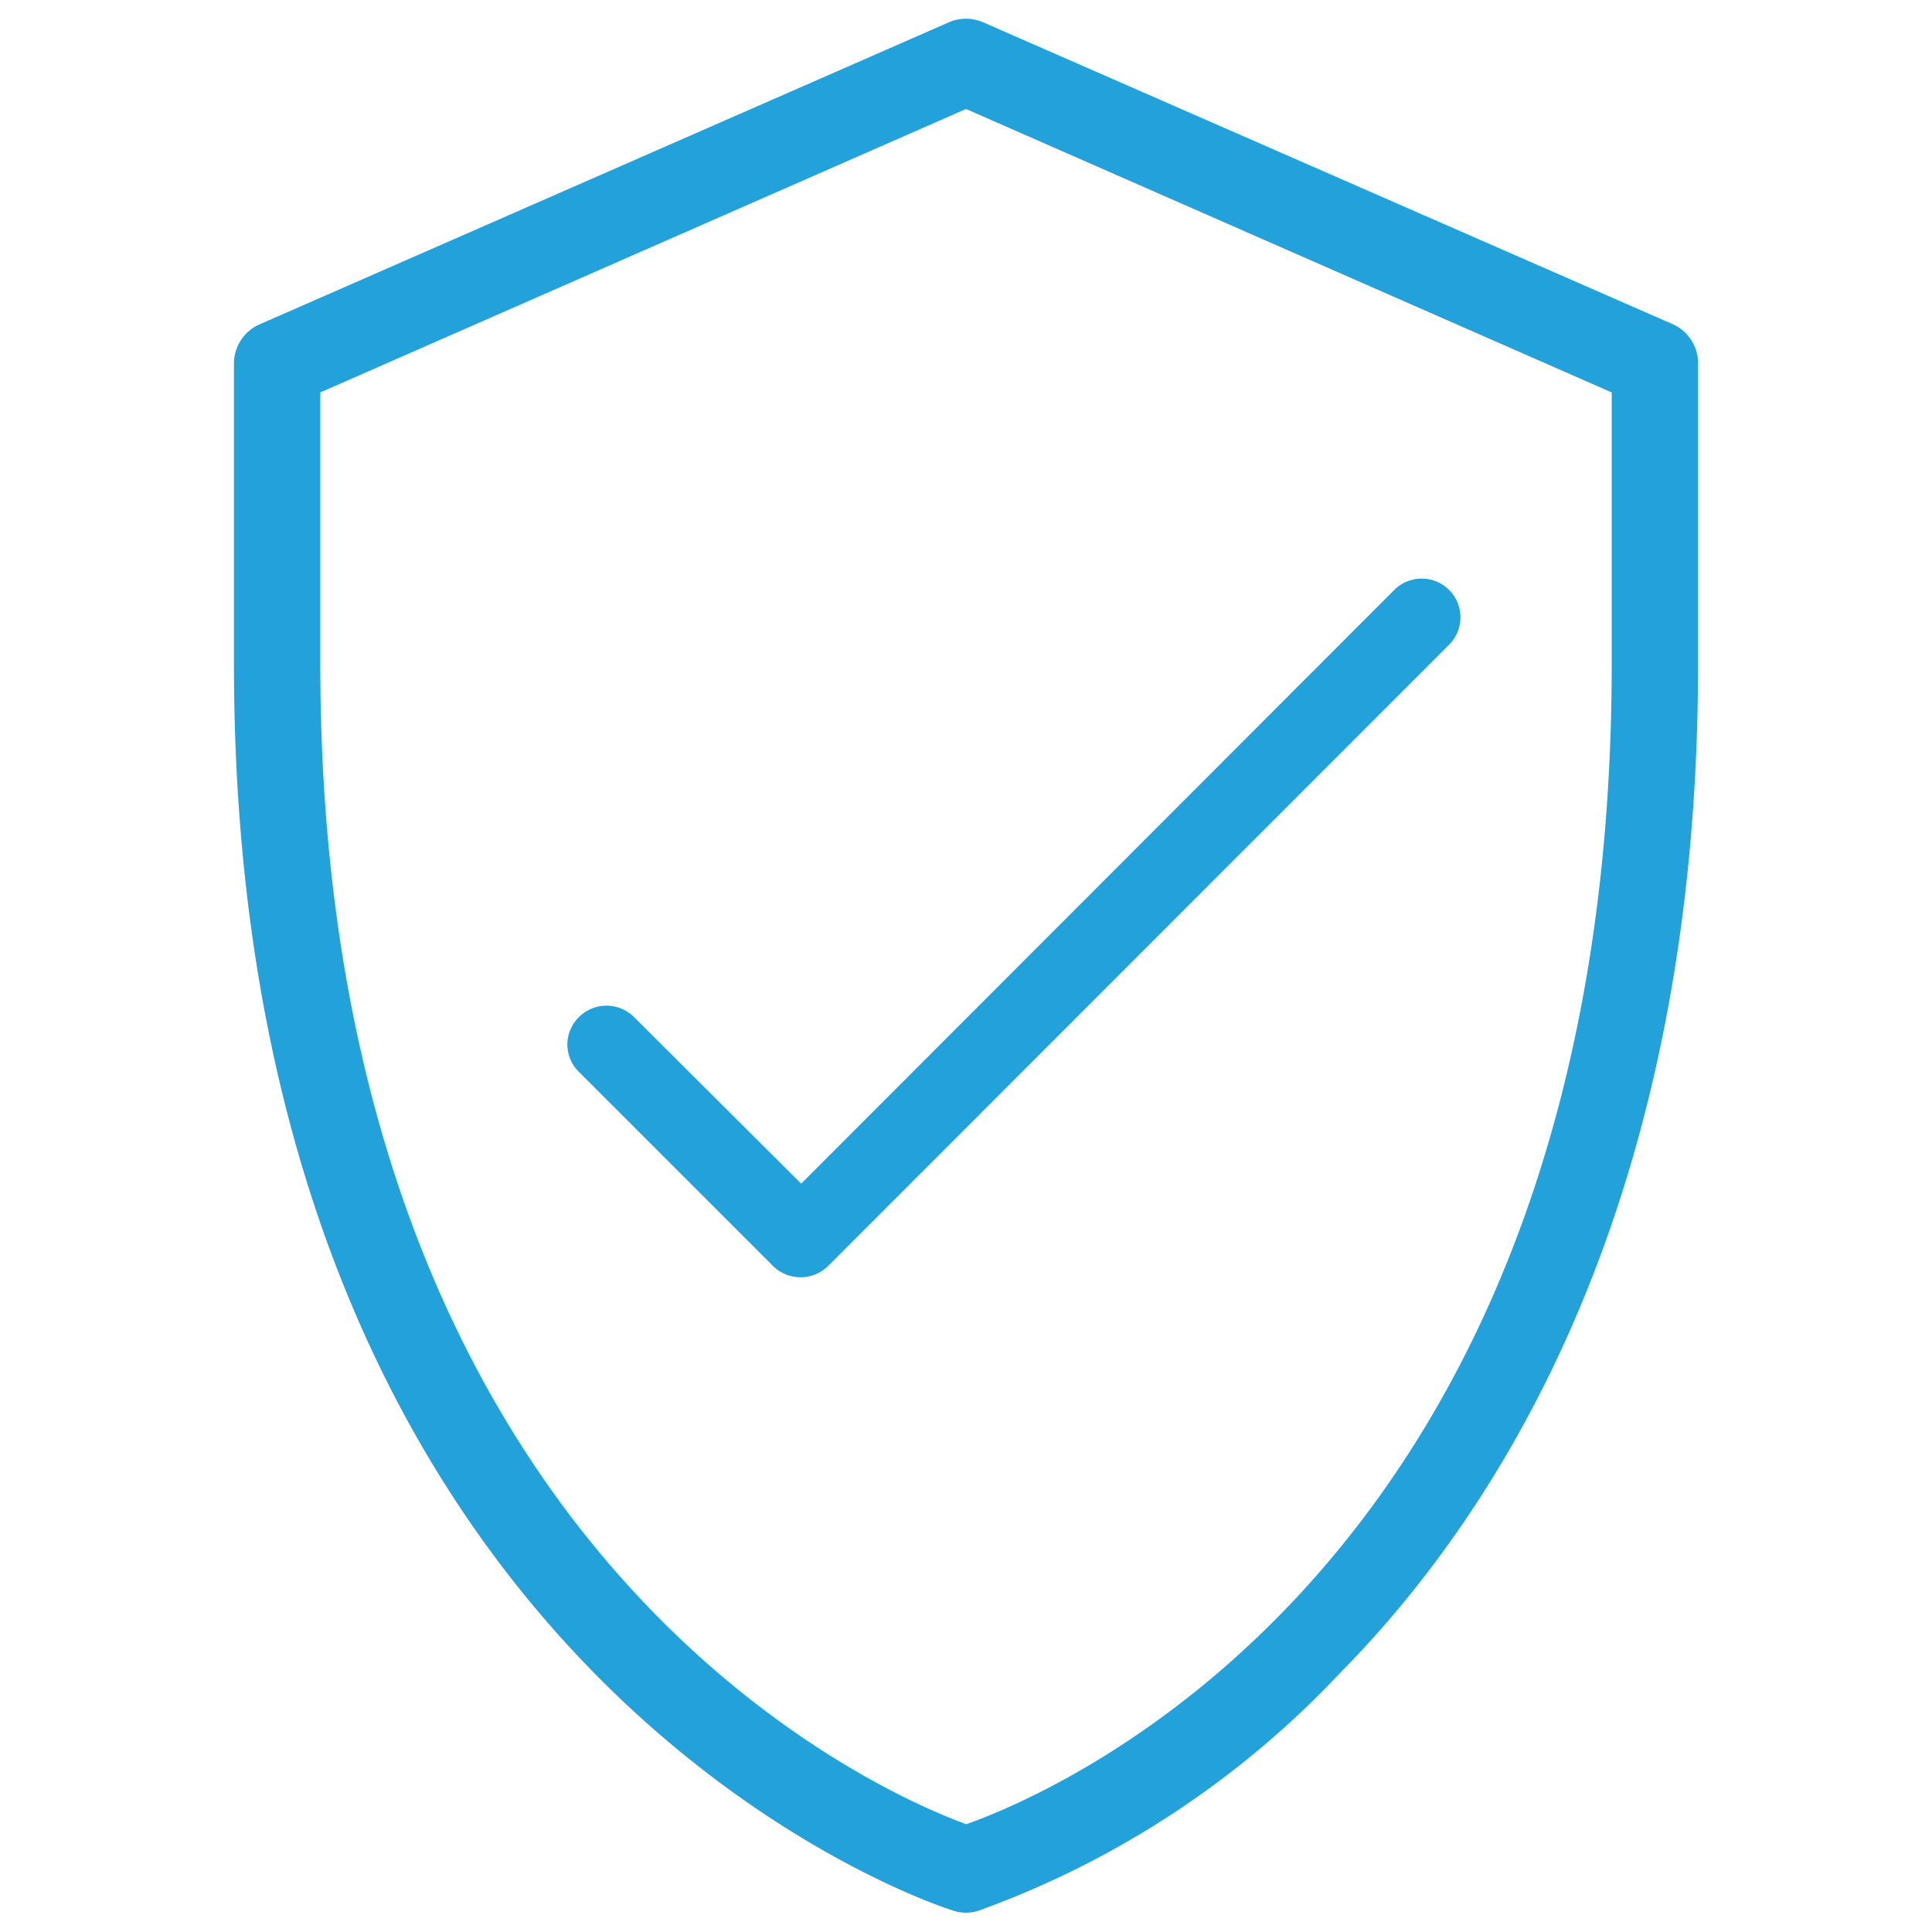
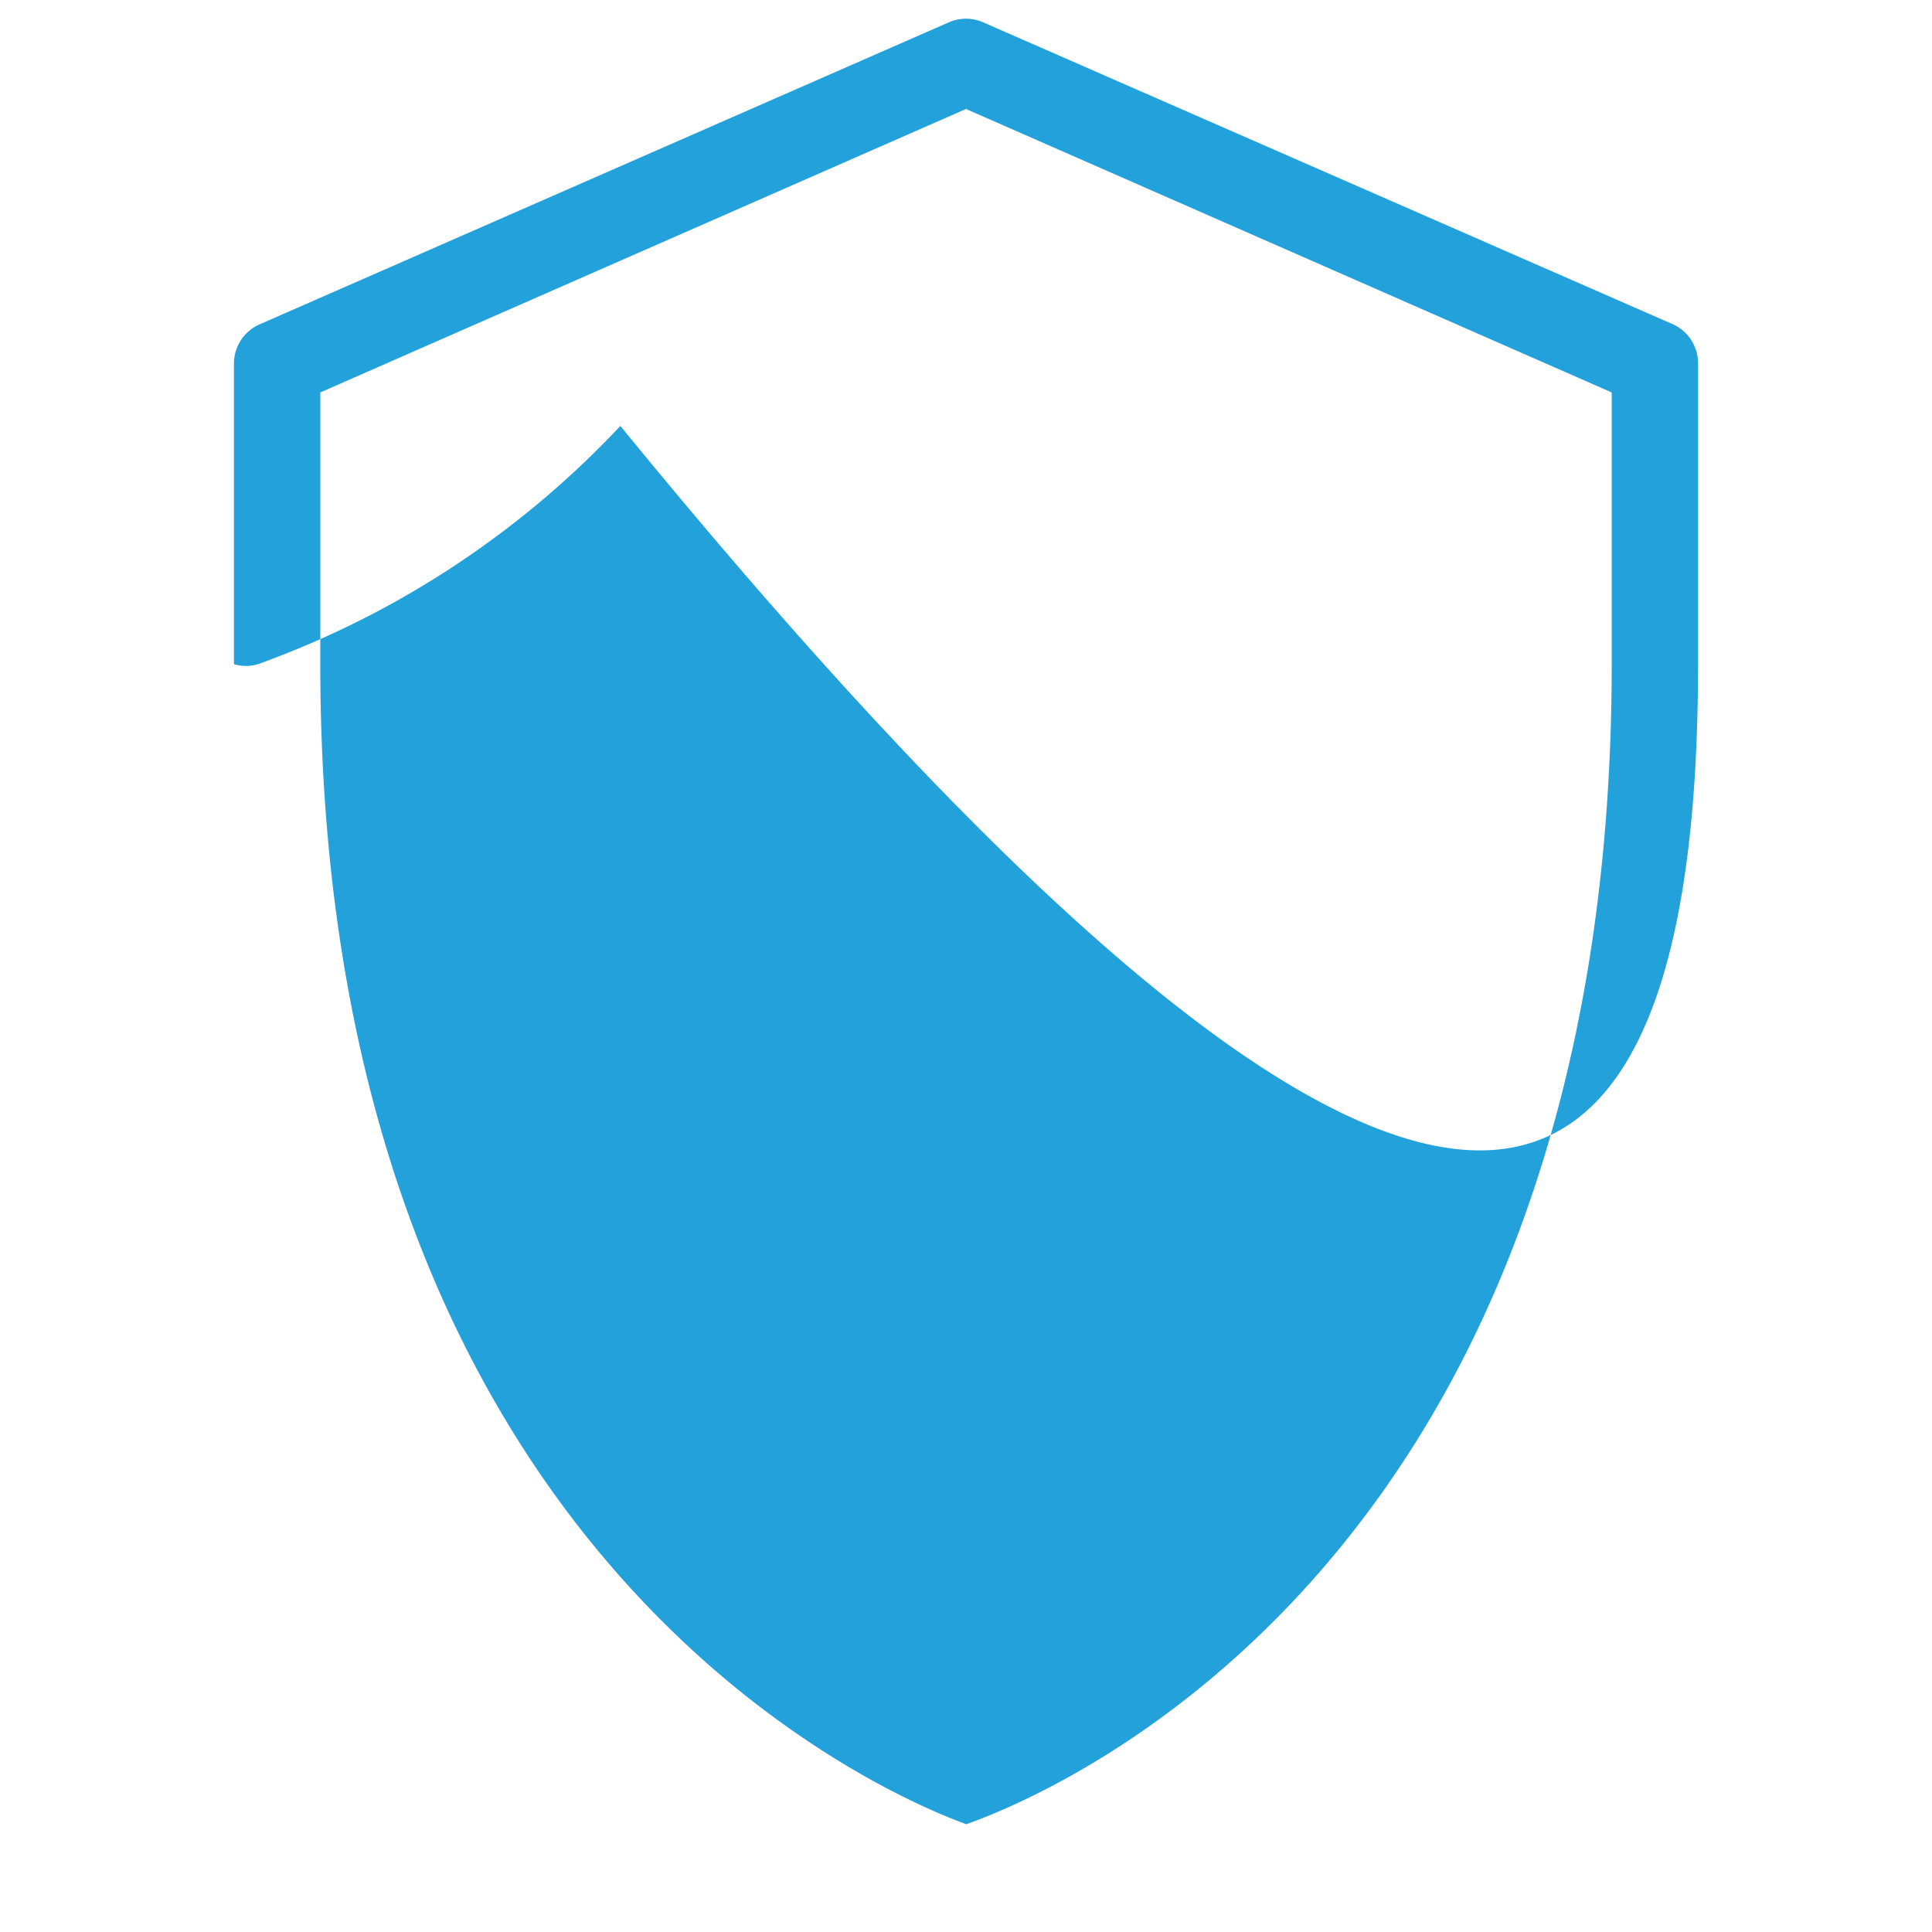
<svg xmlns="http://www.w3.org/2000/svg" id="Layer_1" data-name="Layer 1" viewBox="0 0 64 64">
  <defs>
    <style>.cls-1{fill:#22a1db;}</style>
  </defs>
-   <path class="cls-1" d="M55.39,10.73,32.57.74a1.41,1.41,0,0,0-1.14,0l-22.82,10A1.42,1.42,0,0,0,7.75,12V22c0,33.86,23.61,41.23,23.85,41.3a1.36,1.36,0,0,0,.8,0,30.74,30.74,0,0,0,12-7.89C49.82,49.92,56.25,39.64,56.25,22V12A1.42,1.42,0,0,0,55.39,10.73ZM53.39,22c0,29.6-18.28,37.33-21.38,38.43-3-1.09-21.4-9.07-21.4-38.43V13L32,3.61,53.39,13Z" />
-   <path class="cls-1" d="M21,33.69a1.29,1.29,0,0,0-1.82,0,1.27,1.27,0,0,0,0,1.82l6.43,6.43a1.3,1.3,0,0,0,1.82,0L48,21.36a1.28,1.28,0,1,0-1.81-1.82L26.54,39.21Z" />
+   <path class="cls-1" d="M55.39,10.73,32.57.74a1.41,1.41,0,0,0-1.14,0l-22.82,10A1.42,1.42,0,0,0,7.75,12V22a1.36,1.36,0,0,0,.8,0,30.74,30.74,0,0,0,12-7.89C49.82,49.92,56.25,39.64,56.25,22V12A1.42,1.42,0,0,0,55.39,10.73ZM53.39,22c0,29.6-18.28,37.33-21.38,38.43-3-1.09-21.4-9.07-21.4-38.43V13L32,3.61,53.39,13Z" />
</svg>